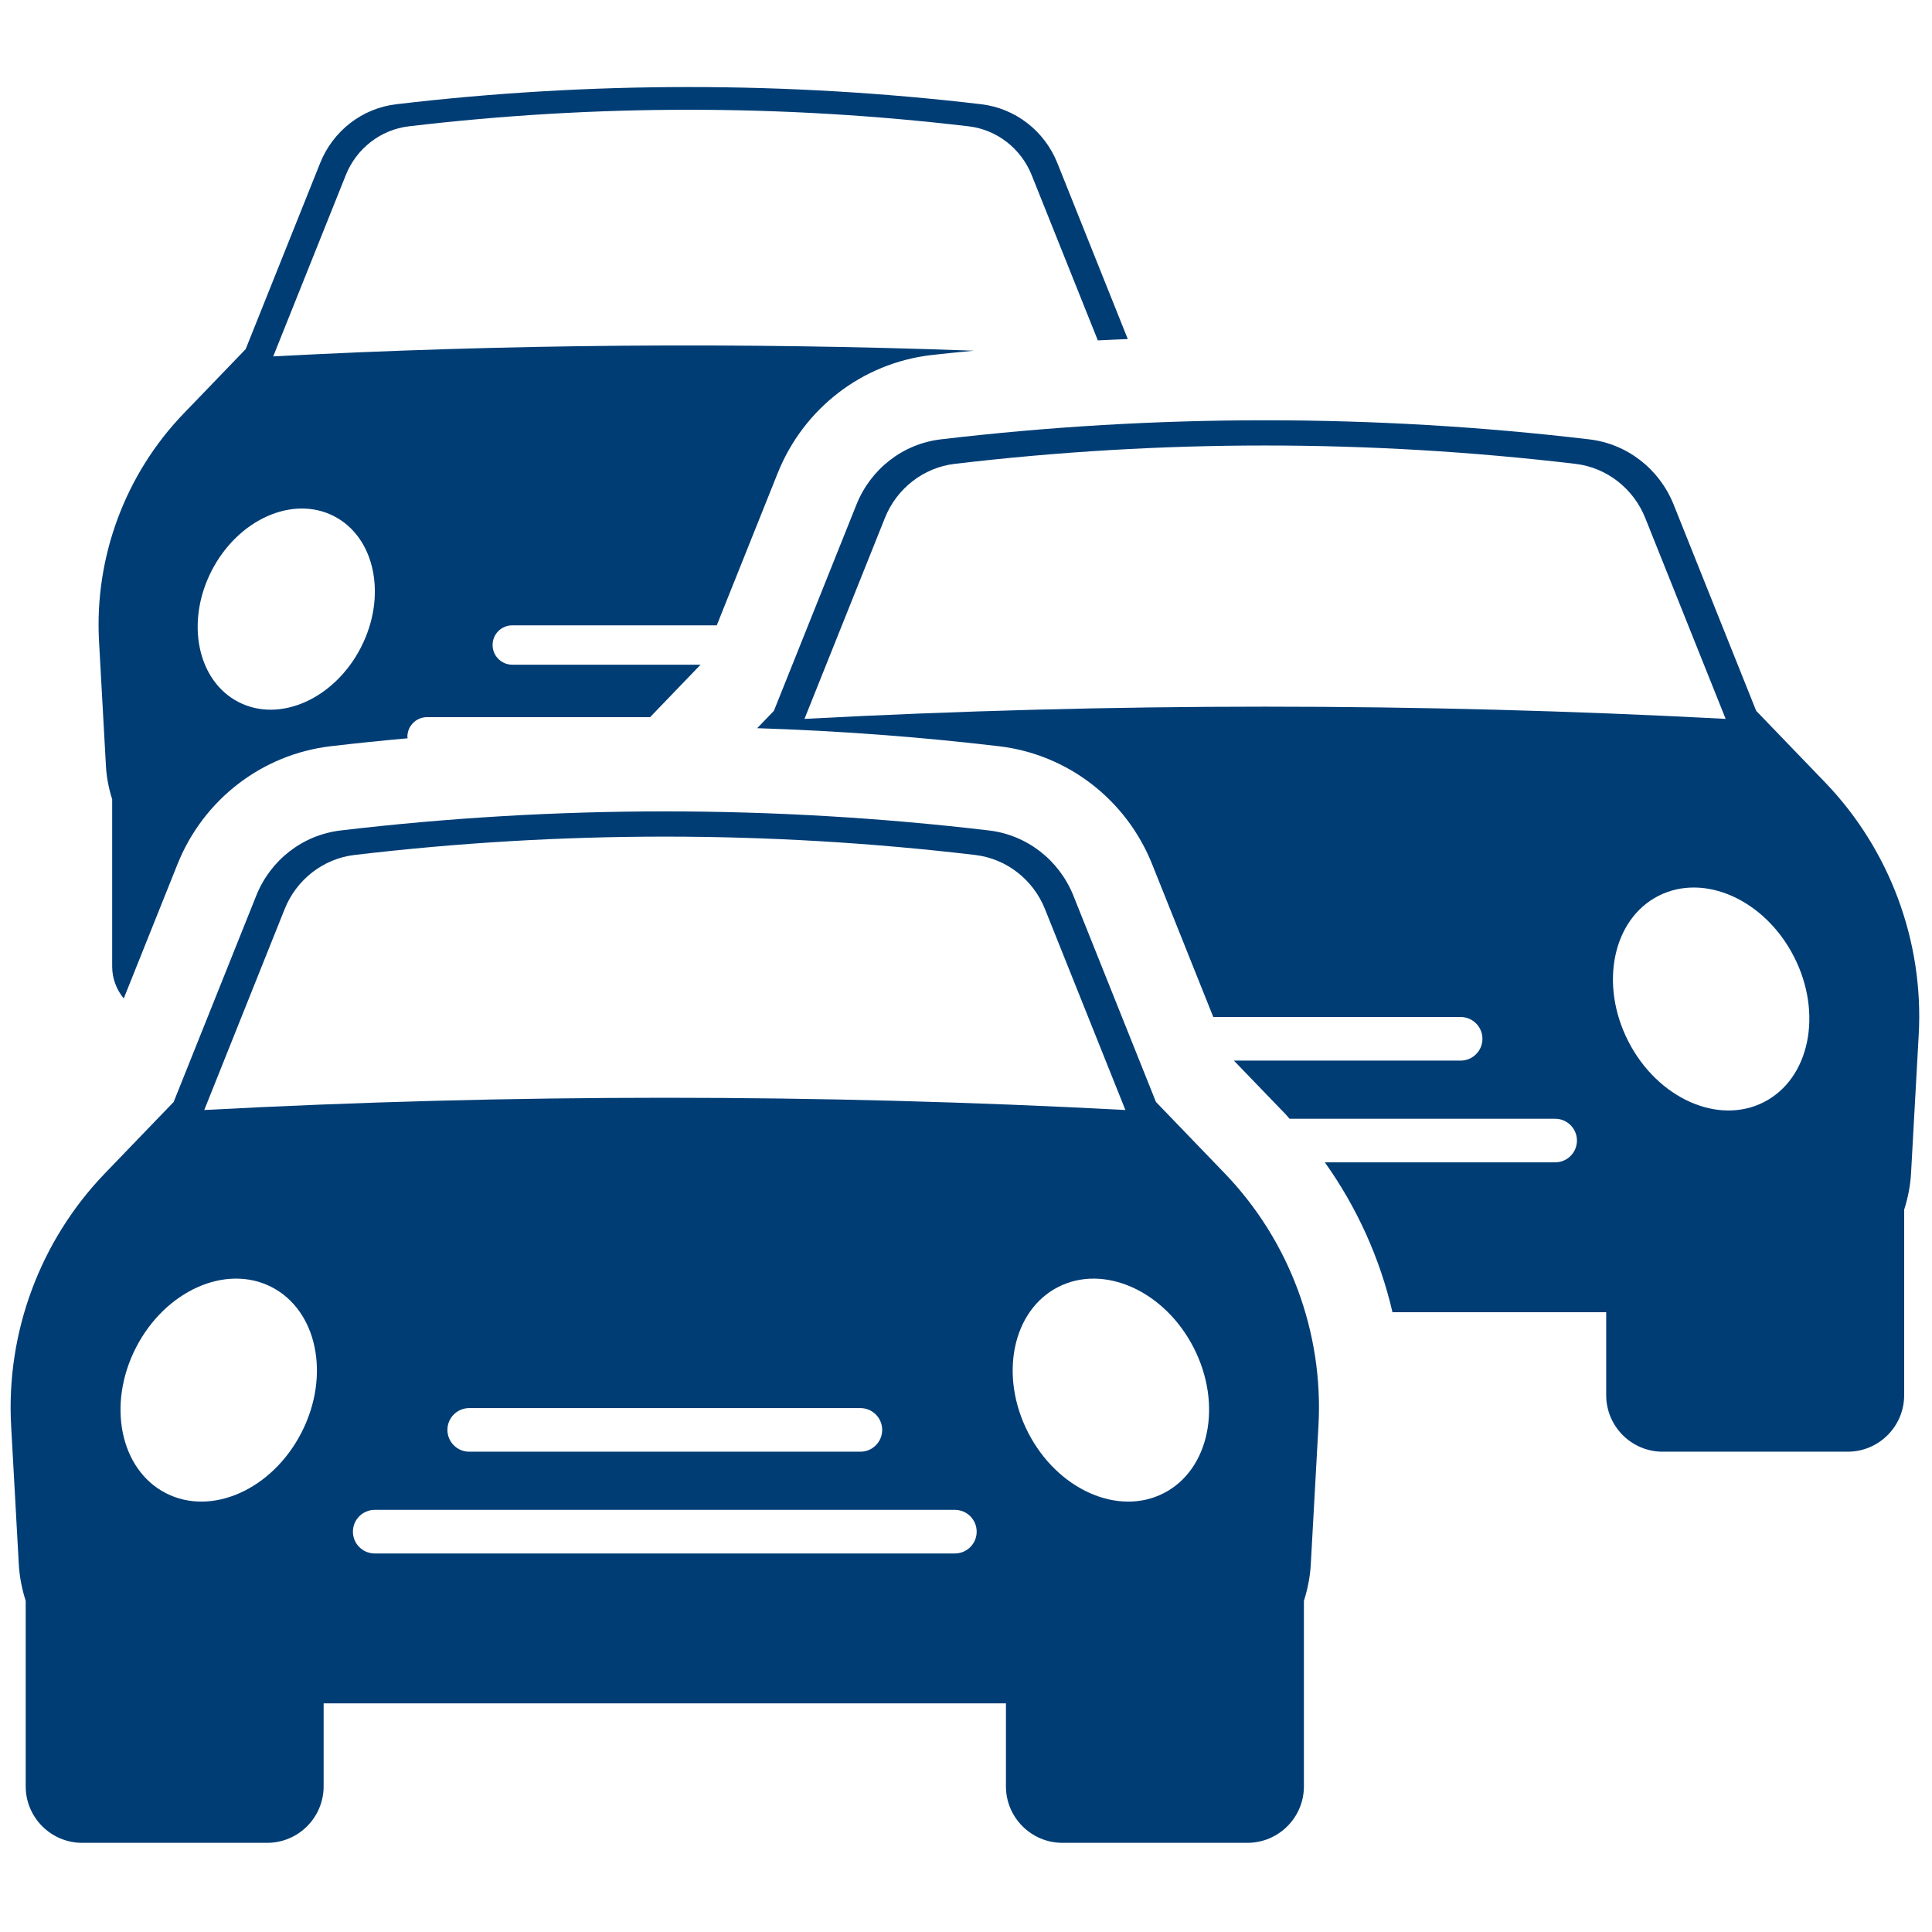
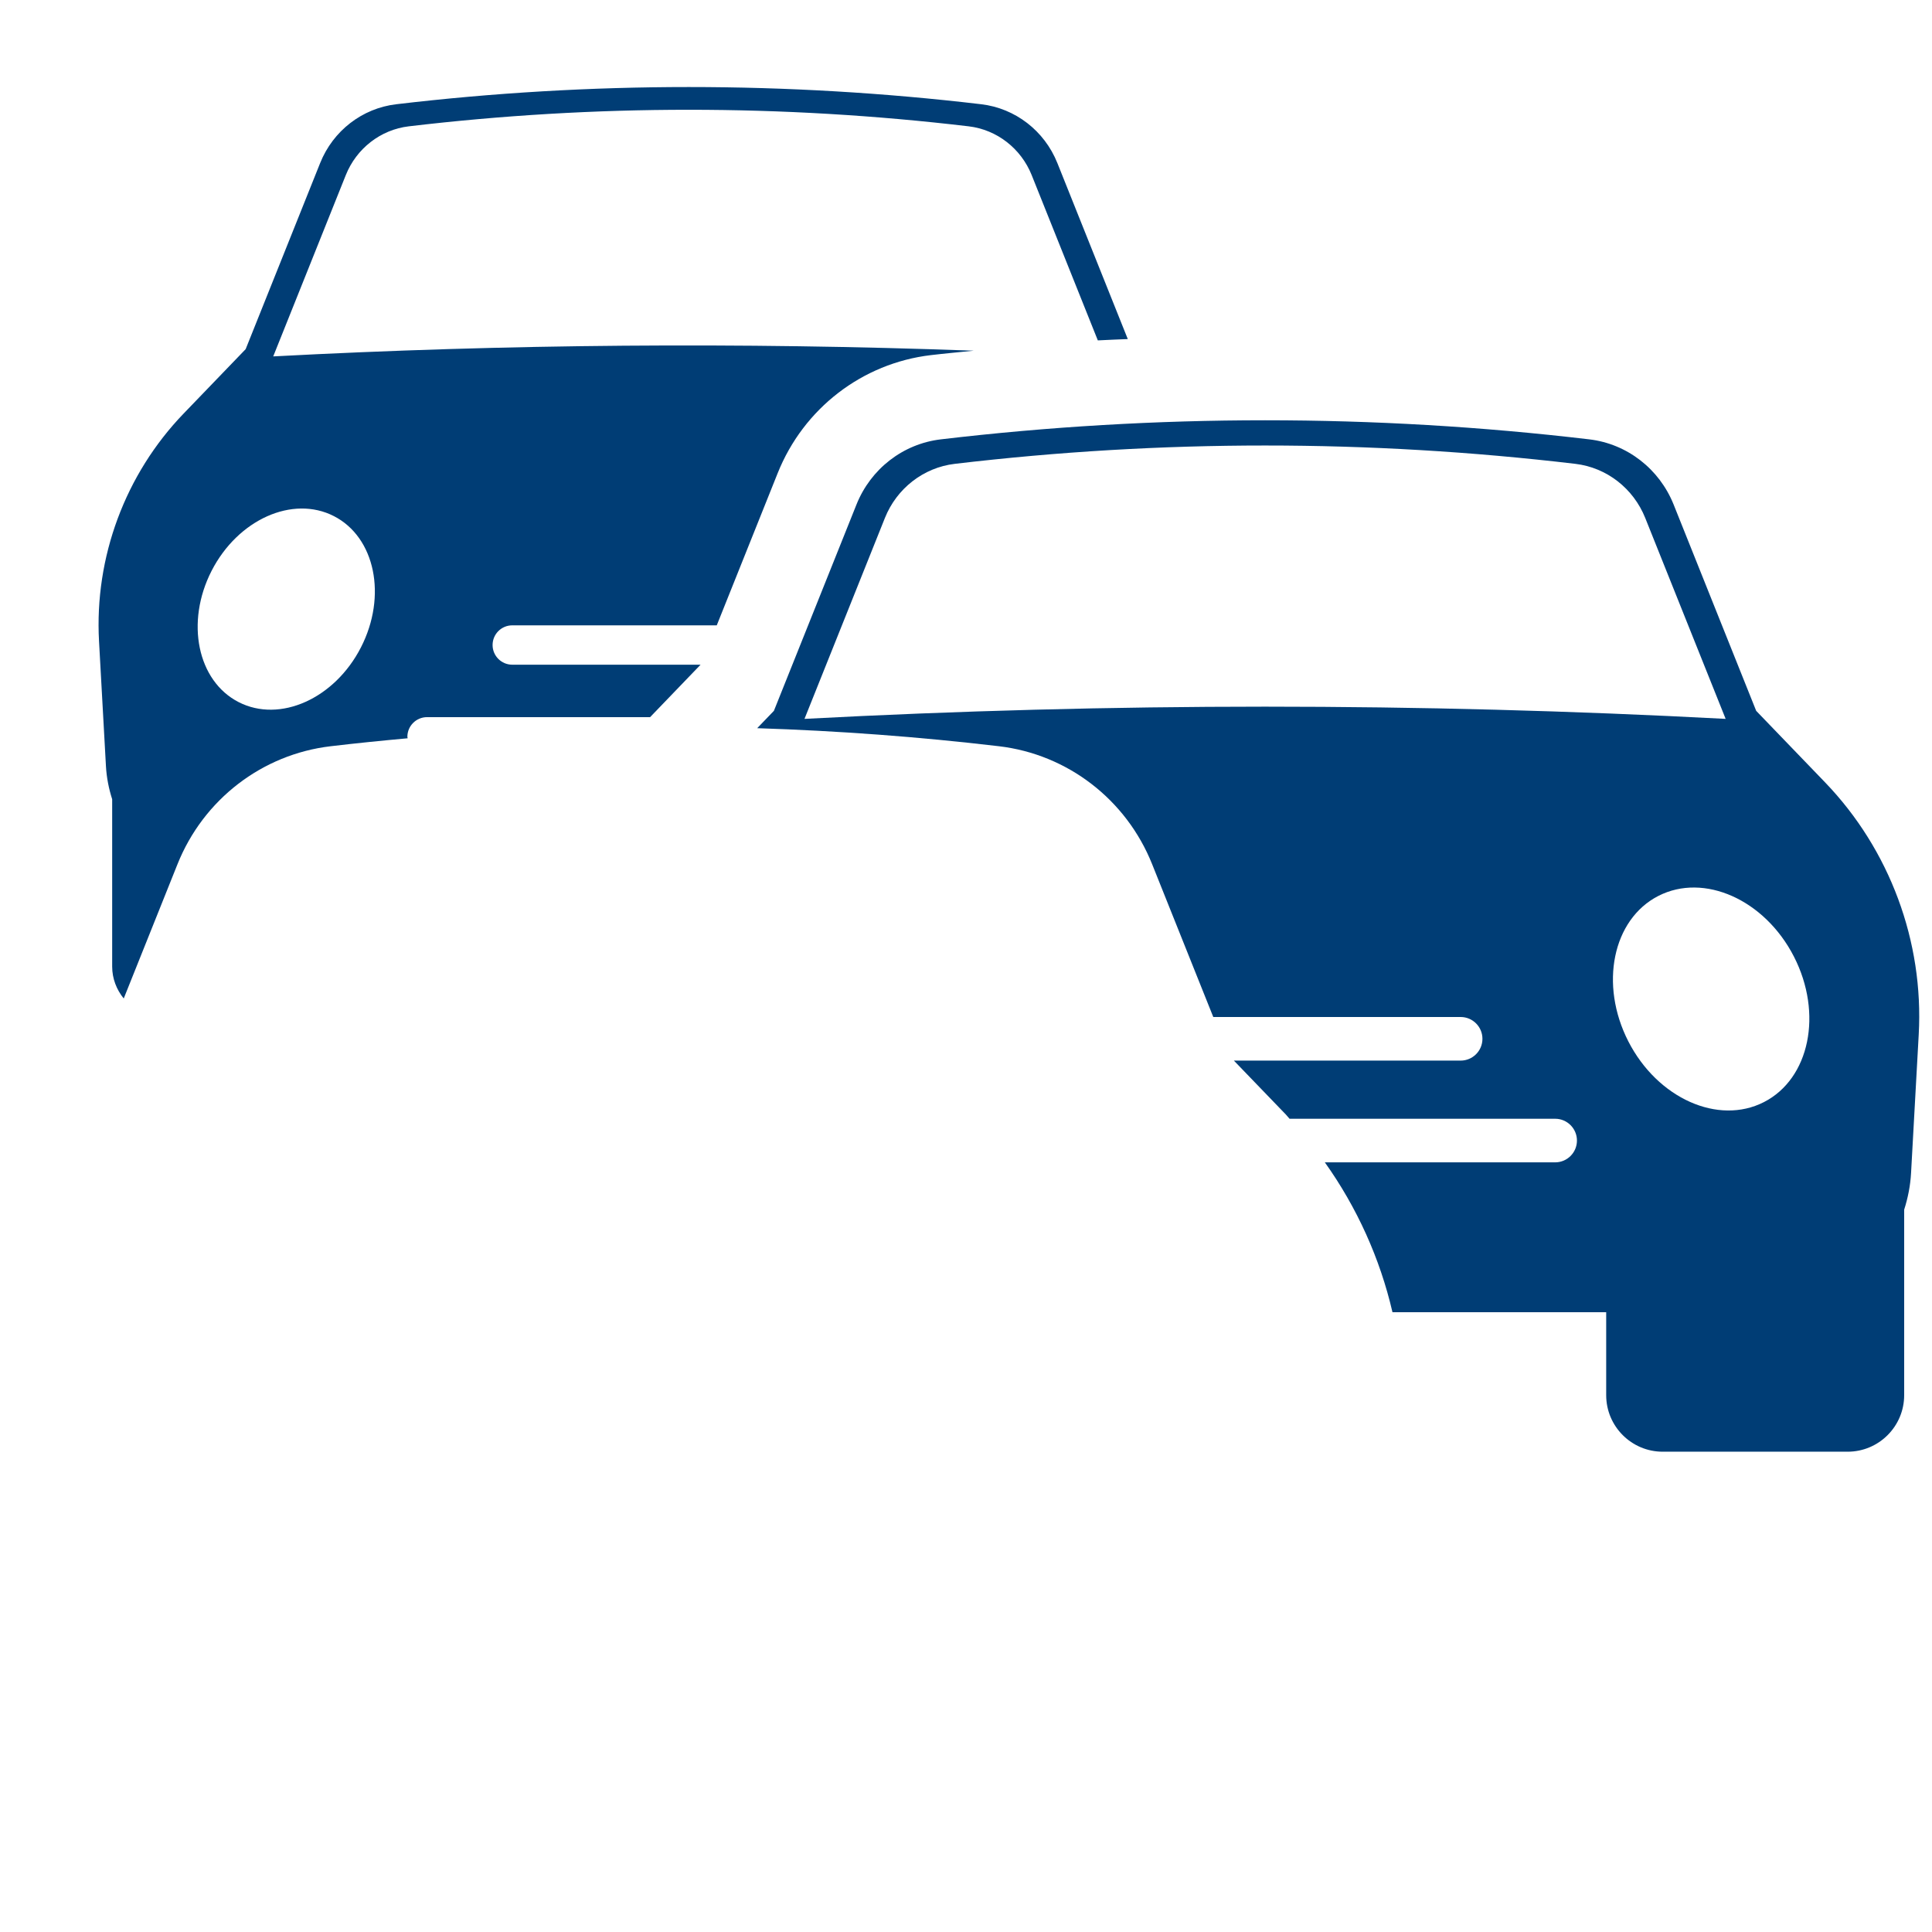
<svg xmlns="http://www.w3.org/2000/svg" version="1.1" width="256" height="256" viewBox="0 0 256 256" xml:space="preserve">
  <defs>
</defs>
  <g style="stroke: none; stroke-width: 0; stroke-dasharray: none; stroke-linecap: butt; stroke-linejoin: miter; stroke-miterlimit: 10; fill: none; fill-rule: nonzero; opacity: 1;" transform="translate(1.407 1.407) scale(2.81 2.81)">
-     <path d="M 57.254 54.832 l -3.246 -3.37 l -3.893 -9.728 c -0.676 -1.686 -2.199 -2.864 -3.978 -3.074 c -10.144 -1.2 -20.432 -1.199 -30.578 0 c -1.779 0.21 -3.303 1.388 -3.977 3.074 l -3.894 9.728 l -3.245 3.37 C 1.392 58 -0.219 62.335 0.024 66.727 l 0.361 6.526 c 0.033 0.603 0.15 1.182 0.326 1.734 v 8.747 c 0 1.469 1.195 2.664 2.663 2.664 h 8.723 c 1.469 0 2.663 -1.195 2.663 -2.664 v -3.914 h 32.174 v 3.914 c 0 1.469 1.195 2.664 2.663 2.664 h 8.724 c 1.469 0 2.664 -1.195 2.664 -2.664 v -8.749 c 0.176 -0.551 0.292 -1.128 0.325 -1.731 l 0.361 -6.526 C 61.915 62.336 60.304 58 57.254 54.832 z M 55.787 63.05 c 1.375 2.685 0.742 5.756 -1.414 6.861 c -2.156 1.104 -5.019 -0.177 -6.394 -2.861 c -1.375 -2.685 -0.742 -5.756 1.414 -6.86 C 51.549 59.084 54.412 60.365 55.787 63.05 z M 12.924 42.362 c 0.554 -1.383 1.812 -2.372 3.292 -2.547 c 9.755 -1.153 19.51 -1.153 29.265 0 c 1.48 0.175 2.738 1.164 3.292 2.547 l 3.794 9.479 c -14.479 -0.769 -28.957 -0.769 -43.436 0 L 12.924 42.362 z M 41.099 66.926 c 0 0.568 -0.461 1.028 -1.028 1.028 H 21.625 c -0.568 0 -1.028 -0.461 -1.028 -1.028 c 0 -0.568 0.46 -1.028 1.028 -1.028 h 18.446 C 40.639 65.898 41.099 66.358 41.099 66.926 z M 5.909 63.05 c 1.375 -2.685 4.238 -3.966 6.394 -2.861 c 2.156 1.104 2.789 4.176 1.414 6.86 c -1.375 2.685 -4.238 3.966 -6.394 2.861 C 5.167 68.806 4.534 65.734 5.909 63.05 z M 44.526 72.753 H 17.169 c -0.568 0 -1.028 -0.461 -1.028 -1.028 c 0 -0.568 0.46 -1.028 1.028 -1.028 h 27.357 c 0.568 0 1.028 0.461 1.028 1.028 C 45.555 72.292 45.094 72.753 44.526 72.753 z" style="stroke: none; stroke-width: 1; stroke-dasharray: none; stroke-linecap: butt; stroke-linejoin: miter; stroke-miterlimit: 10; fill: rgb(0,61,117); fill-rule: nonzero; opacity: 1;" transform=" matrix(1 0 0 1 0 0) " stroke-linecap="round" />
    <path d="M 85.558 36.389 l -3.246 -3.37 l -3.893 -9.728 c -0.676 -1.686 -2.199 -2.864 -3.978 -3.074 c -10.144 -1.2 -20.432 -1.199 -30.578 0 c -1.779 0.21 -3.303 1.388 -3.977 3.074 l -3.894 9.728 l -0.788 0.818 c 3.811 0.123 7.616 0.404 11.401 0.851 c 3.233 0.381 6 2.511 7.221 5.558 l 2.885 7.21 h 11.664 c 0.568 0 1.028 0.461 1.028 1.028 c 0 0.568 -0.461 1.028 -1.028 1.028 H 57.683 l 2.453 2.545 c 0.061 0.063 0.111 0.134 0.171 0.197 h 12.525 c 0.568 0 1.028 0.461 1.028 1.028 s -0.461 1.028 -1.028 1.028 H 61.972 c 1.517 2.13 2.601 4.531 3.189 7.066 h 10.078 v 3.914 c 0 1.469 1.195 2.664 2.663 2.664 h 8.724 c 1.469 0 2.664 -1.195 2.664 -2.664 v -8.749 c 0.176 -0.551 0.292 -1.128 0.325 -1.731 l 0.361 -6.526 C 90.22 43.893 88.609 39.558 85.558 36.389 z M 37.435 33.398 l 3.794 -9.479 c 0.554 -1.383 1.812 -2.372 3.292 -2.547 c 9.755 -1.153 19.51 -1.153 29.265 0 c 1.48 0.175 2.738 1.164 3.292 2.547 l 3.794 9.479 C 66.392 32.63 51.913 32.63 37.435 33.398 z M 82.678 51.468 c -2.156 1.104 -5.019 -0.177 -6.394 -2.861 c -1.375 -2.685 -0.742 -5.756 1.414 -6.86 c 2.156 -1.104 5.019 0.177 6.394 2.861 S 84.834 50.364 82.678 51.468 z" style="stroke: none; stroke-width: 1; stroke-dasharray: none; stroke-linecap: butt; stroke-linejoin: miter; stroke-miterlimit: 10; fill: rgb(0,61,117); fill-rule: nonzero; opacity: 1;" transform=" matrix(1 0 0 1 0 0) " stroke-linecap="round" />
    <path d="M 32.535 30.843 h -8.88 c -0.512 0 -0.928 -0.416 -0.928 -0.928 s 0.415 -0.928 0.928 -0.928 h 9.643 l 2.875 -7.182 c 1.22 -3.047 3.987 -5.178 7.222 -5.56 c 0.673 -0.08 1.349 -0.14 2.023 -0.209 c -11.012 -0.401 -22.024 -0.315 -33.035 0.269 l 3.423 -8.551 c 0.5 -1.248 1.635 -2.14 2.97 -2.298 c 8.8 -1.041 17.601 -1.041 26.401 0 c 1.335 0.158 2.47 1.05 2.97 2.298 l 3.12 7.796 c 0.471 -0.028 0.942 -0.04 1.413 -0.062 l -3.321 -8.3 c -0.609 -1.521 -1.984 -2.583 -3.589 -2.773 c -9.152 -1.082 -18.433 -1.082 -27.586 0 c -1.605 0.19 -2.98 1.252 -3.588 2.773 l -3.513 8.776 l -2.928 3.04 c -2.752 2.858 -4.205 6.77 -3.986 10.732 l 0.326 5.887 c 0.03 0.544 0.135 1.067 0.294 1.564 v 7.891 c 0 0.573 0.21 1.092 0.545 1.505 l 2.536 -6.335 c 1.22 -3.047 3.987 -5.178 7.222 -5.56 c 1.208 -0.143 2.419 -0.265 3.631 -0.375 c -0.002 -0.024 -0.014 -0.044 -0.014 -0.069 c 0 -0.512 0.415 -0.928 0.928 -0.928 h 10.518 L 32.535 30.843 z M 16.52 30.026 c -1.241 2.422 -3.823 3.578 -5.768 2.581 c -1.945 -0.996 -2.516 -3.767 -1.276 -6.189 c 1.241 -2.422 3.823 -3.578 5.768 -2.581 C 17.19 24.833 17.761 27.604 16.52 30.026 z" style="stroke: none; stroke-width: 1; stroke-dasharray: none; stroke-linecap: butt; stroke-linejoin: miter; stroke-miterlimit: 10; fill: rgb(0,61,117); fill-rule: nonzero; opacity: 1;" transform=" matrix(1 0 0 1 0 0) " stroke-linecap="round" />
  </g>
</svg>